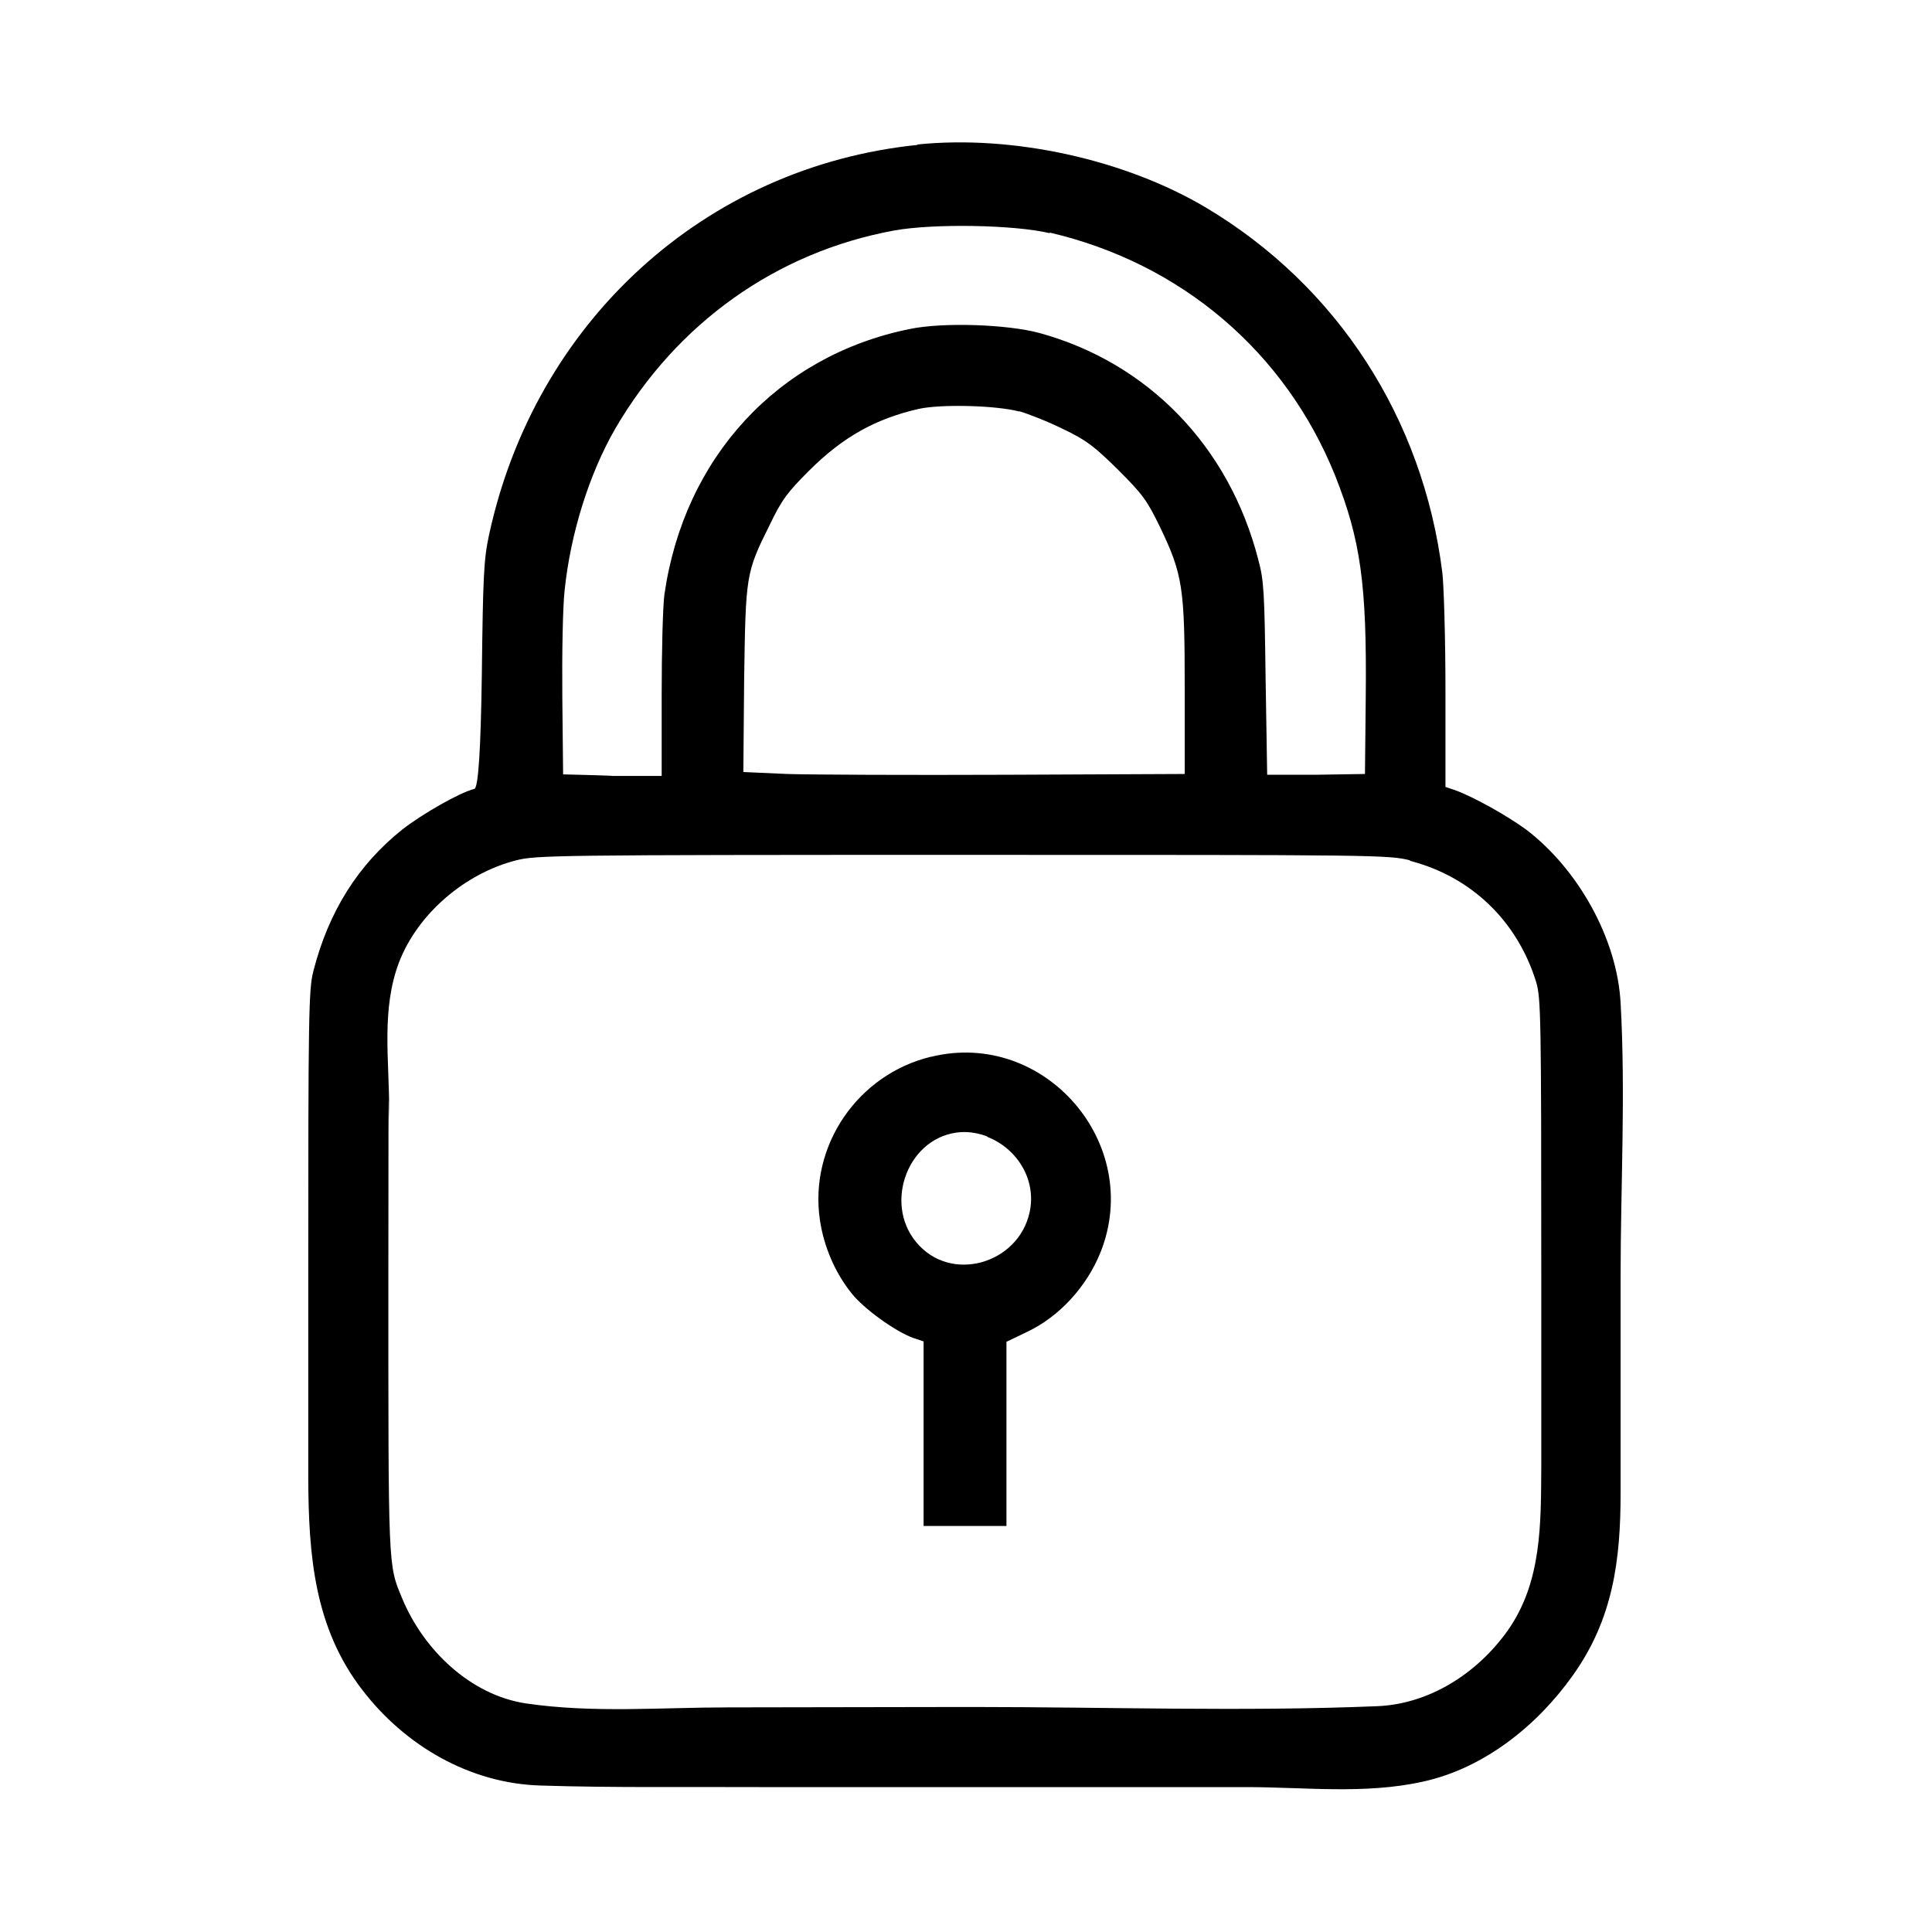
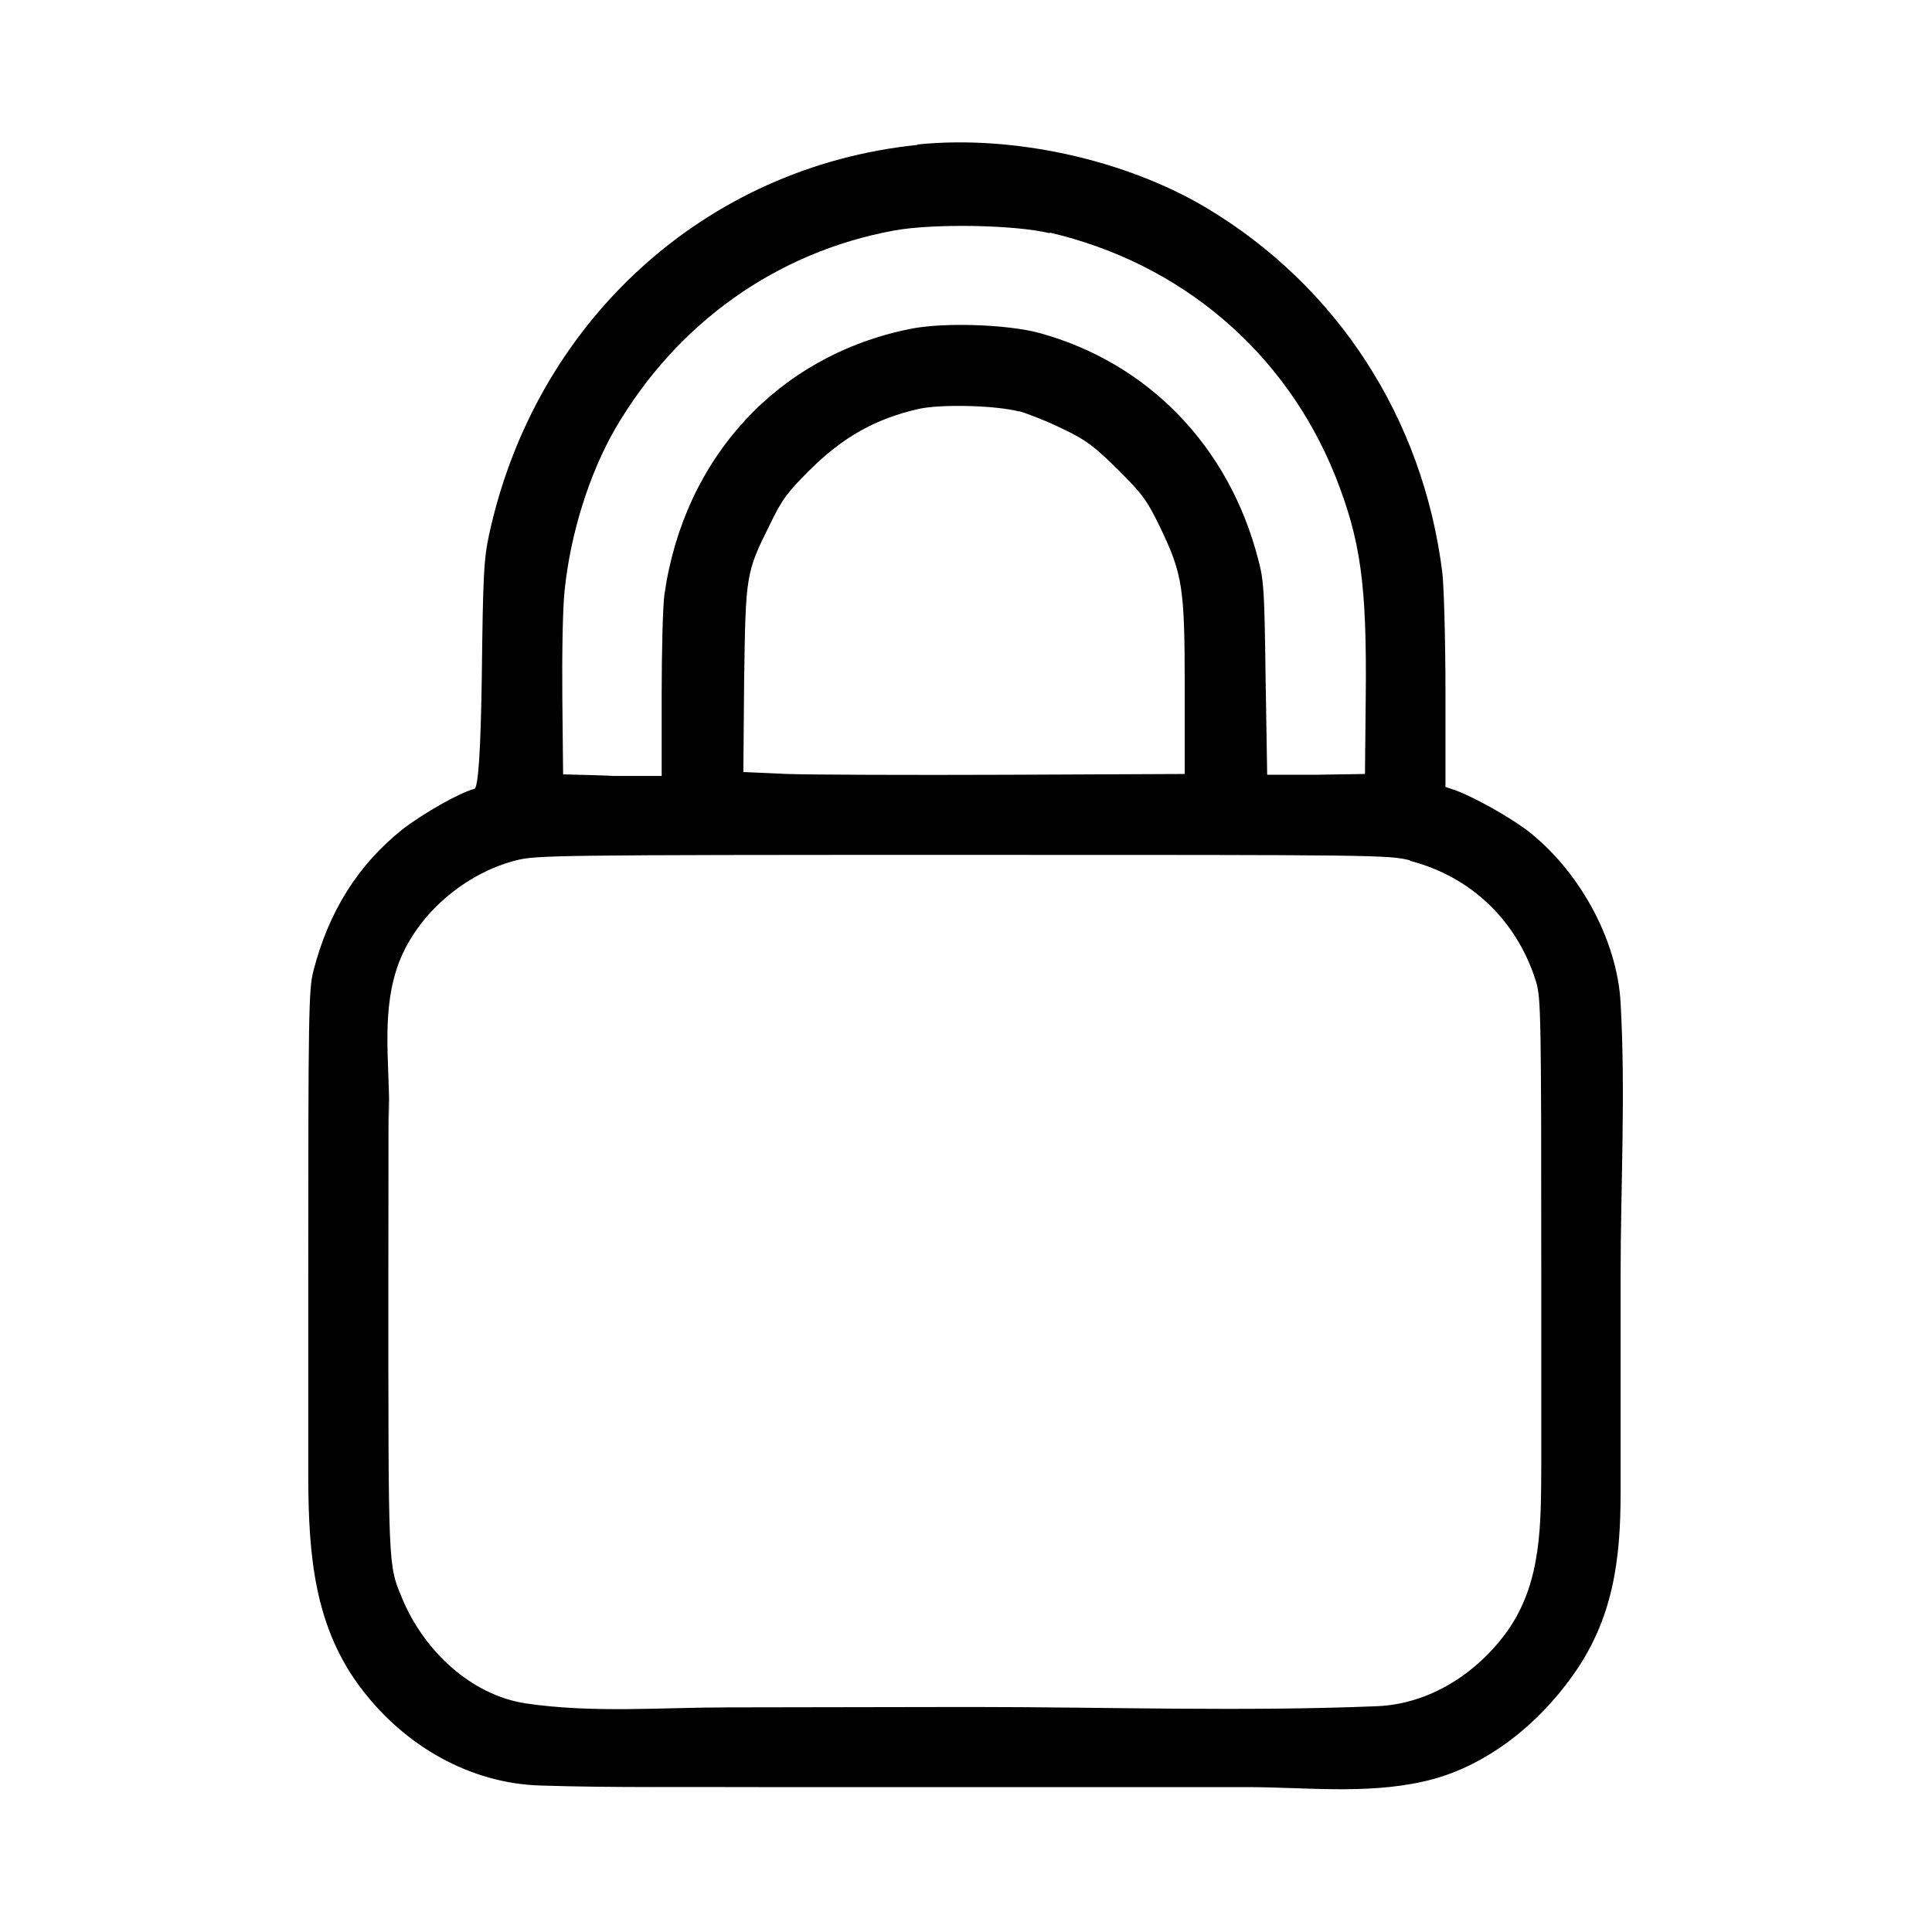
<svg xmlns="http://www.w3.org/2000/svg" id="Layer_1" version="1.1" viewBox="0 0 492 492">
  <path d="M233.7,36.9c-54.1,5.5-97.5,45-109.2,99.5-1.3,6.1-1.5,10.3-1.8,35.5q-.4,28.6-1.9,29c-3.7.9-13.3,6.4-18.3,10.3-11.3,9-18.8,20.9-22.7,36.1-1.2,4.7-1.3,10.8-1.3,78.8s0,33.7,0,50.5c.1,19.4,1.5,37.9,13.8,53.8,10.9,14.2,27.4,23.8,45.4,24.3,18.6.6,37.2.3,55.7.4,17.2,0,34.5,0,51.7,0h72.3c14.8,0,30.2,1.9,45-1.4,15.5-3.4,29-14.2,38.1-27,10.3-14.4,12.2-29.4,12.2-46.6v-55.1c0-23.1,1.3-46.5,0-69.6-.9-16.5-10.9-34.1-24-44.1-4.9-3.6-13.5-8.4-18.2-10.1l-2.4-.8v-24.2c0-13.4-.4-27-.8-30.4-4.9-39.2-26.7-73-60.3-93-20.6-12.2-49.1-18.5-73.4-16ZM267.2,59.2c33.6,7.8,60.1,30.4,72.8,61.9,6.5,16.4,8.1,27.7,7.8,56.4l-.2,19.6-12.5.2h-12.4c0,.1-.4-24.3-.4-24.3-.3-22.2-.4-25.1-1.9-30.6-7.4-28.7-28-50-55.7-57.6-8.1-2.2-24.6-2.8-33.1-1-33.5,6.8-57.4,32.7-62.4,67.6-.4,2.8-.7,14.3-.7,25.7v20.5h-12.5c0-.1-12.6-.4-12.6-.4l-.2-19.6c-.1-10.8.1-23.1.6-27.4,1.5-14.3,6.2-29.4,12.8-40.9,15.7-27,41.1-45.1,71.1-50.6,9.9-1.8,30.5-1.5,39.7.7ZM259.5,104.7c2.4.7,7.5,2.7,11.3,4.6,5.9,2.8,7.9,4.4,13.9,10.3,6.3,6.3,7.4,7.8,10.7,14.6,5.8,12.1,6.3,15.4,6.3,41.1v21.8l-45.1.2c-24.8.1-50.1,0-56.2-.2l-11.1-.5.2-23.4c.4-26.7.4-27.3,6.5-39.5,3.1-6.5,4.6-8.4,10-13.8,8.6-8.6,17-13.3,28.1-15.8,5.6-1.2,19.4-.9,25.5.7ZM359,219.2c15.6,4,27.4,15.3,32.2,30.9,1.2,4.1,1.3,8.4,1.3,74.5s0,32.6,0,48.8c-.1,14.5.2,29.5-8.6,41.9-7.7,10.8-19.9,18.7-33.3,19.2-34.1,1.4-68.6.2-102.7.2h-2.8c-19.8,0-39.8.1-59.6.1-17.1,0-34.4,1.5-51.5-1-14.2-2.1-26.2-13.7-31.6-26.8-3.6-8.6-3.5-7.1-3.5-82.5s.2-28.2.2-42.3c0-12.4-2-25.2,2.5-37.1,4.8-12.5,16.9-22.7,29.8-26,5.1-1.3,9.4-1.4,113.7-1.4,105.5,0,108.5,0,114,1.4Z" />
-   <path d="M237.1,269.1c-18.7,4.5-31.1,22.7-28.3,41.6,1,6.8,3.9,13.5,8.1,18.7,3.1,3.9,11,9.6,15.6,11.3l2.7.9v47h21.1v-46.9c0,0,5.2-2.5,5.2-2.5,8.3-3.9,15.3-11.6,18.8-20.4,10.9-27.6-14.3-56.7-43.1-49.7ZM251.4,289.5c7.7,3,12.6,11,10.8,19.2-2.8,13.1-20.1,18.3-28.9,7.6-8.4-10.1-1.9-27.2,11.5-28,2.2-.1,4.5.3,6.6,1.1Z" />
</svg>